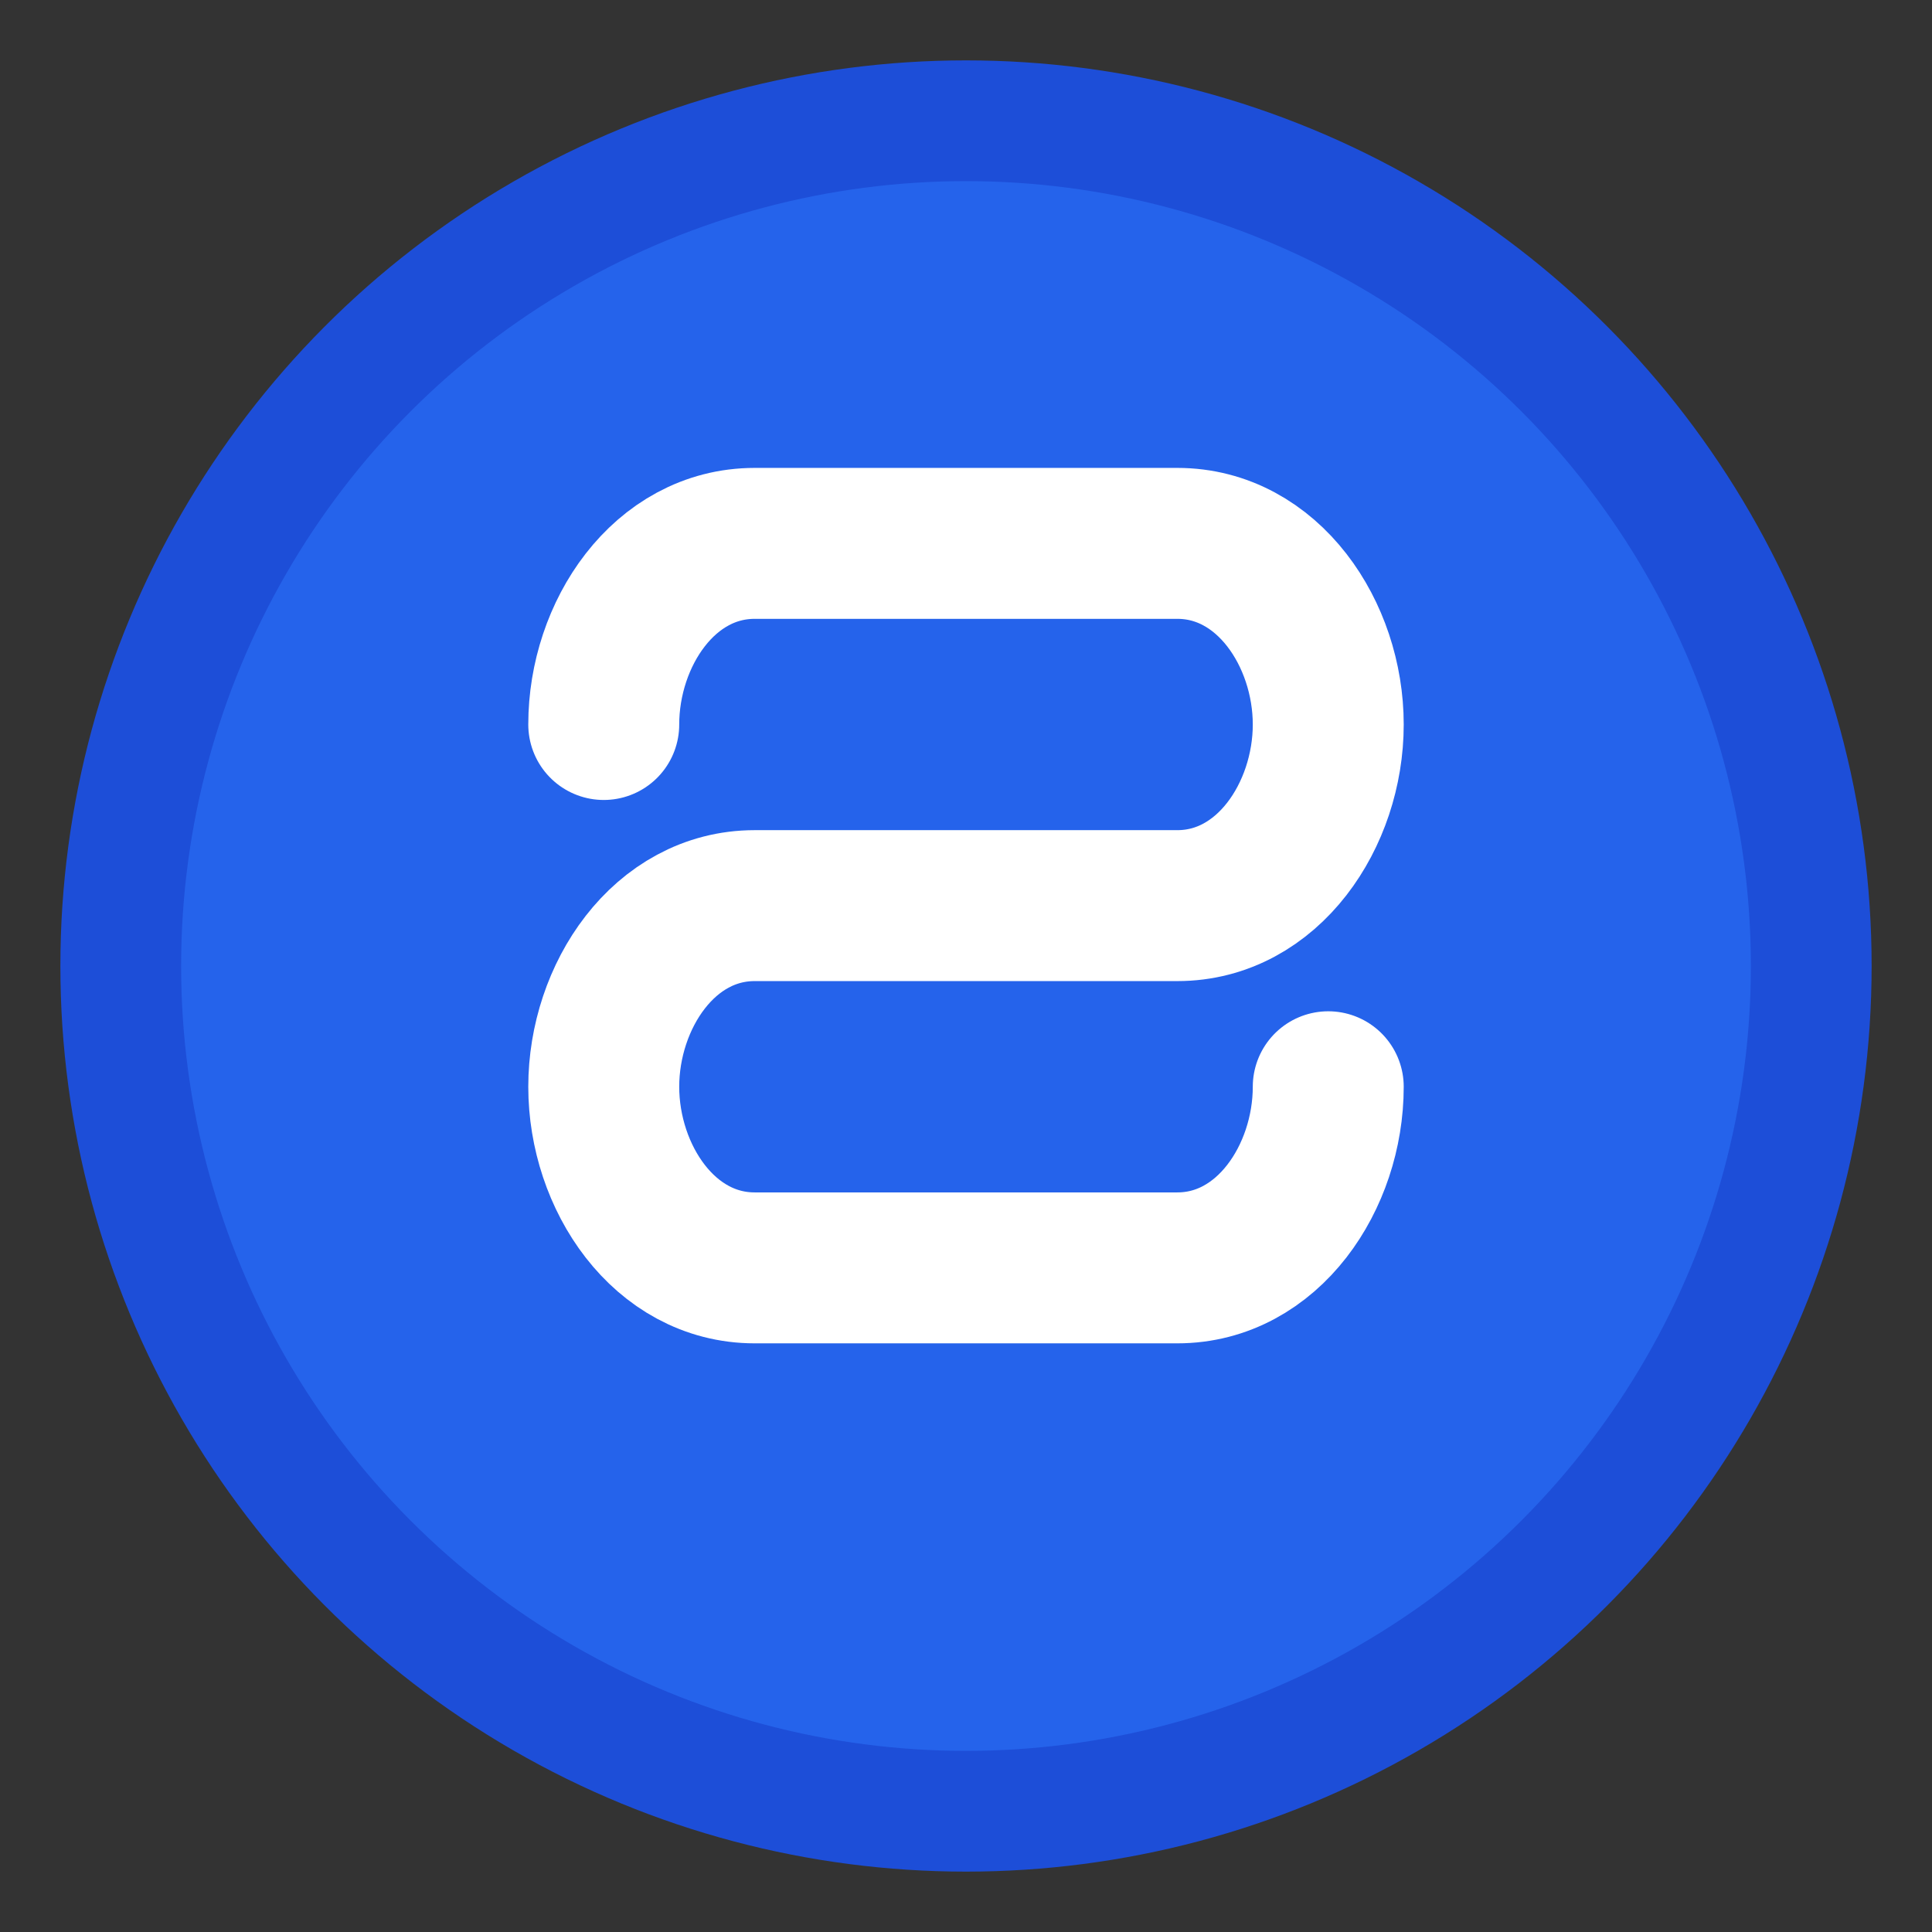
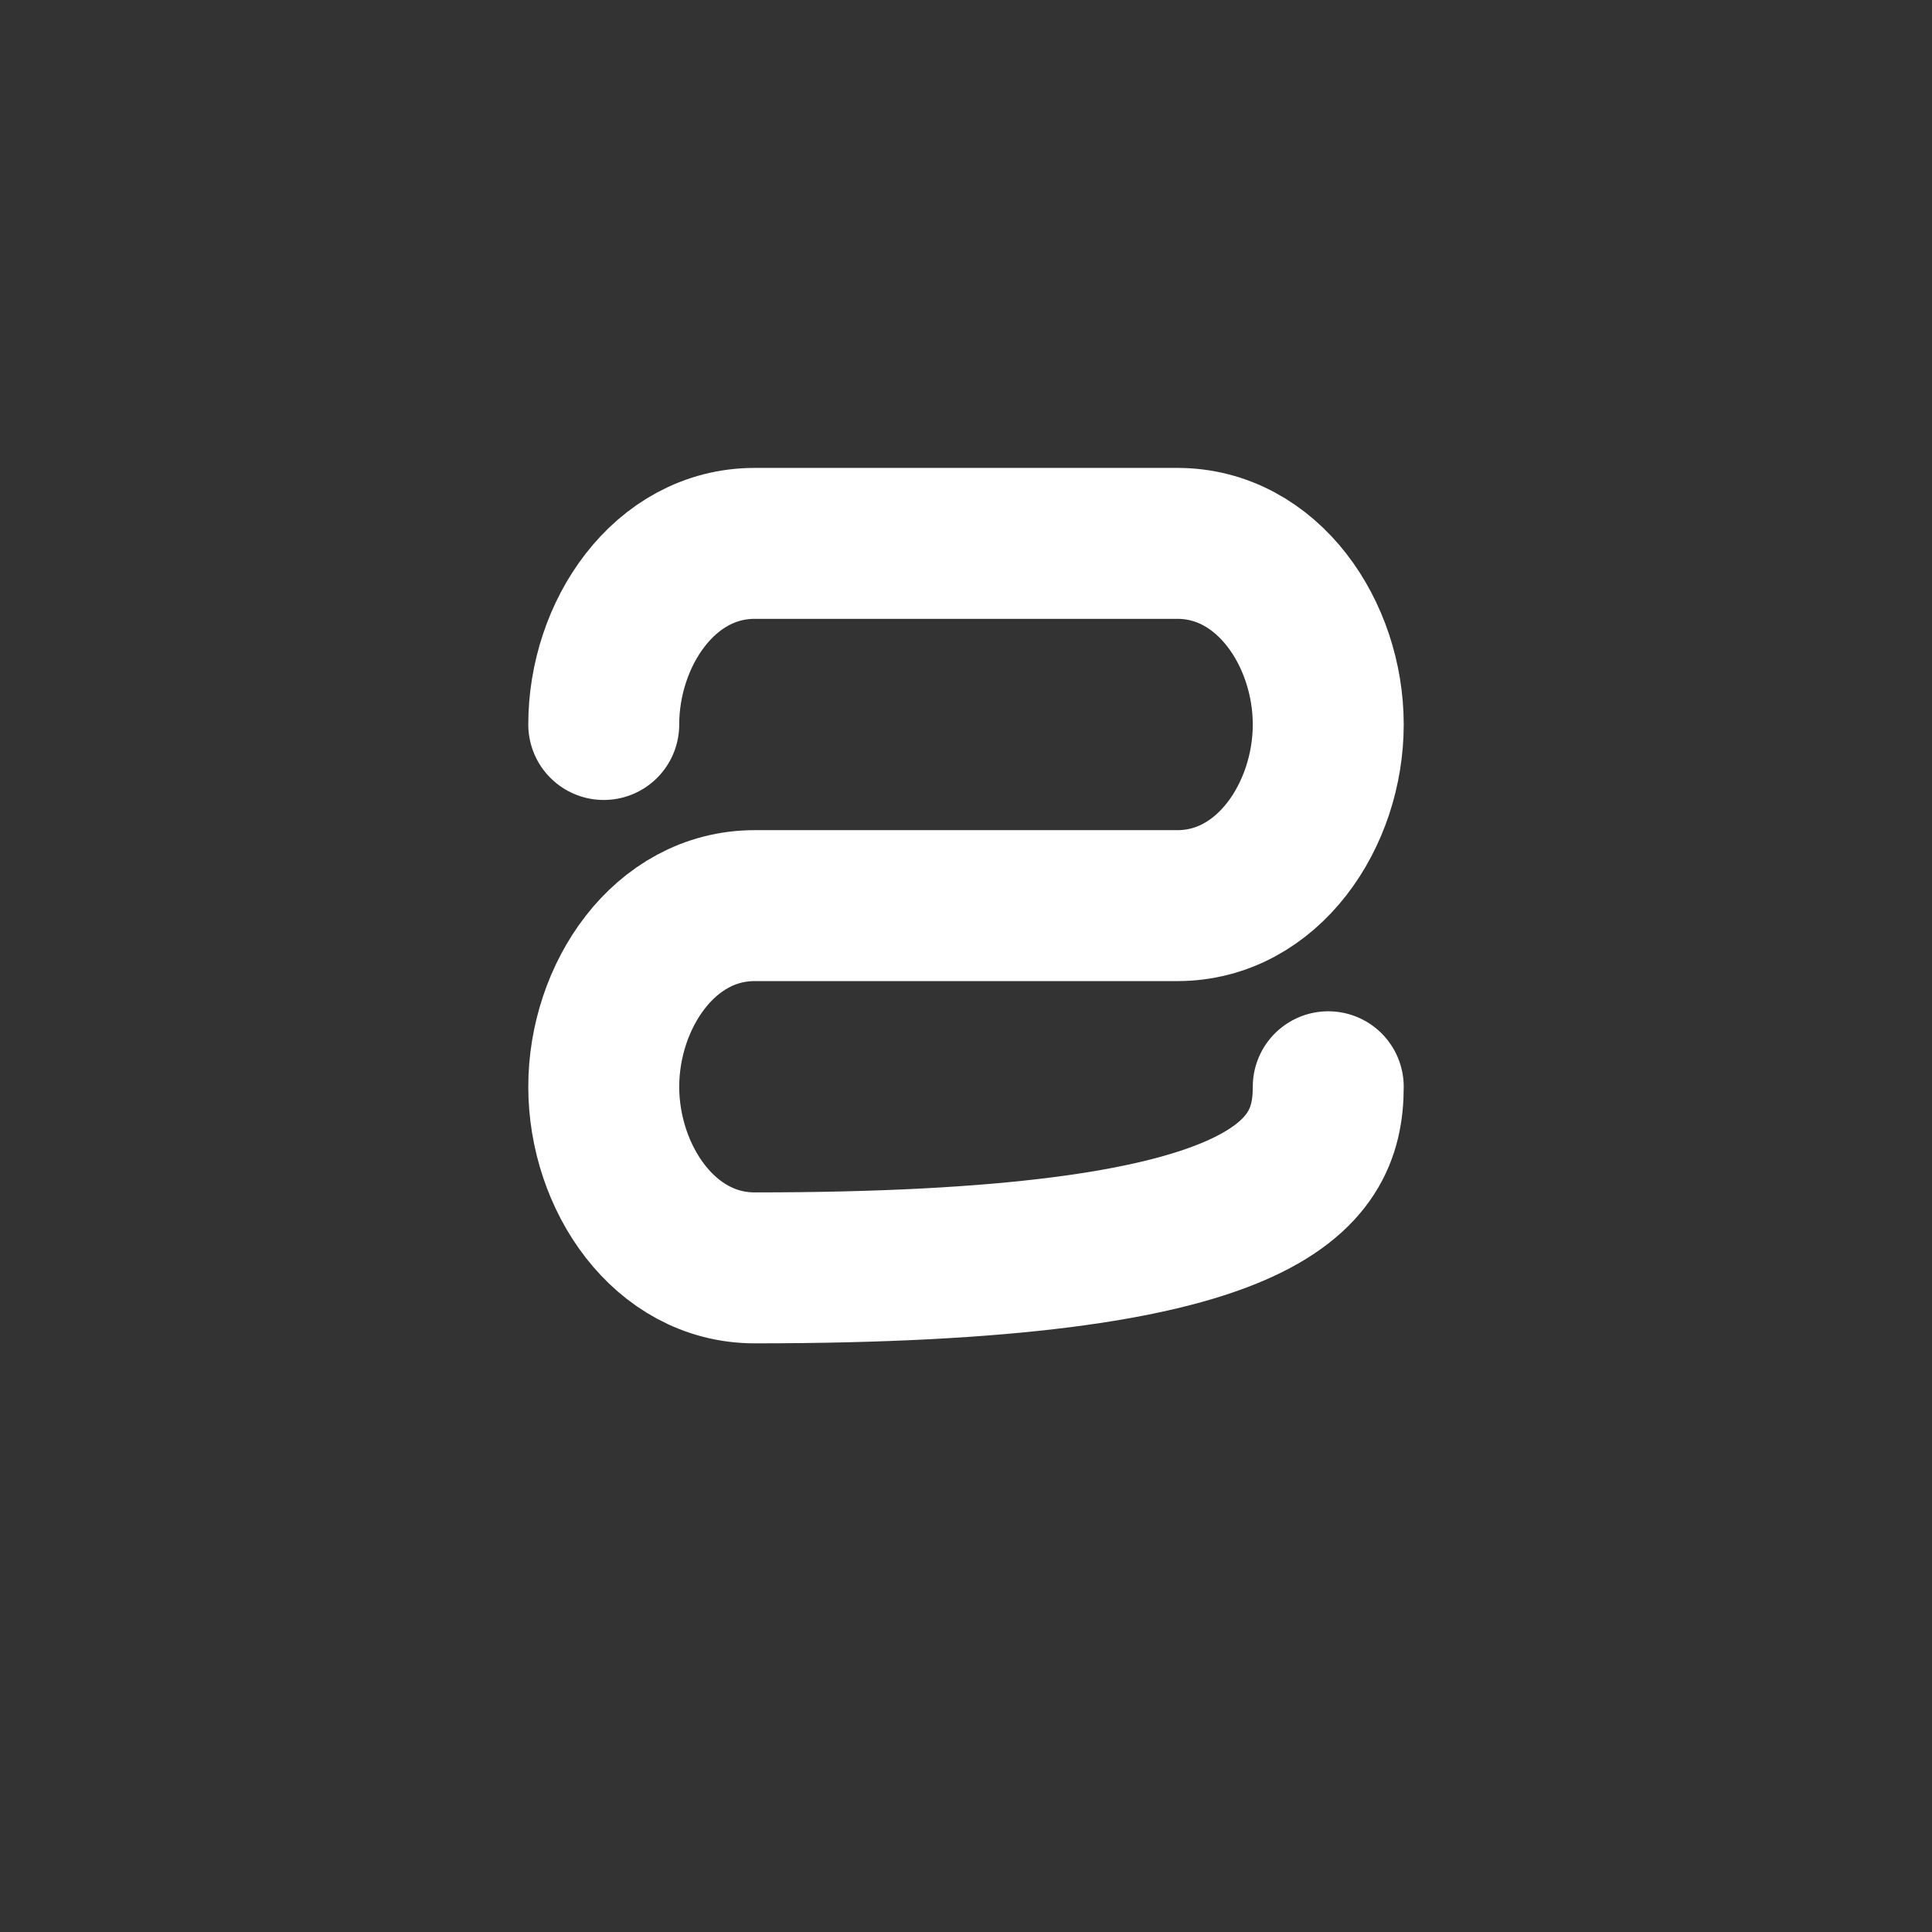
<svg xmlns="http://www.w3.org/2000/svg" width="32" height="32" viewBox="0 0 32 32" fill="none">
  <rect x="0" y="0" width="32" height="32" fill="#333333" stroke="none" />
-   <circle cx="16" cy="16" r="14" fill="#2563EB" stroke="#1D4ED8" stroke-width="2" />
-   <path d="M10 12C10 10.5 11 9 12.5 9H19.5C21 9 22 10.5 22 12C22 13.5 21 15 19.5 15H12.5C11 15 10 16.5 10 18C10 19.5 11 21 12.5 21H19.5C21 21 22 19.5 22 18" stroke="white" stroke-width="2.5" stroke-linecap="round" />
+   <path d="M10 12C10 10.5 11 9 12.5 9H19.5C21 9 22 10.5 22 12C22 13.5 21 15 19.5 15H12.5C11 15 10 16.5 10 18C10 19.5 11 21 12.5 21C21 21 22 19.5 22 18" stroke="white" stroke-width="2.5" stroke-linecap="round" />
</svg>